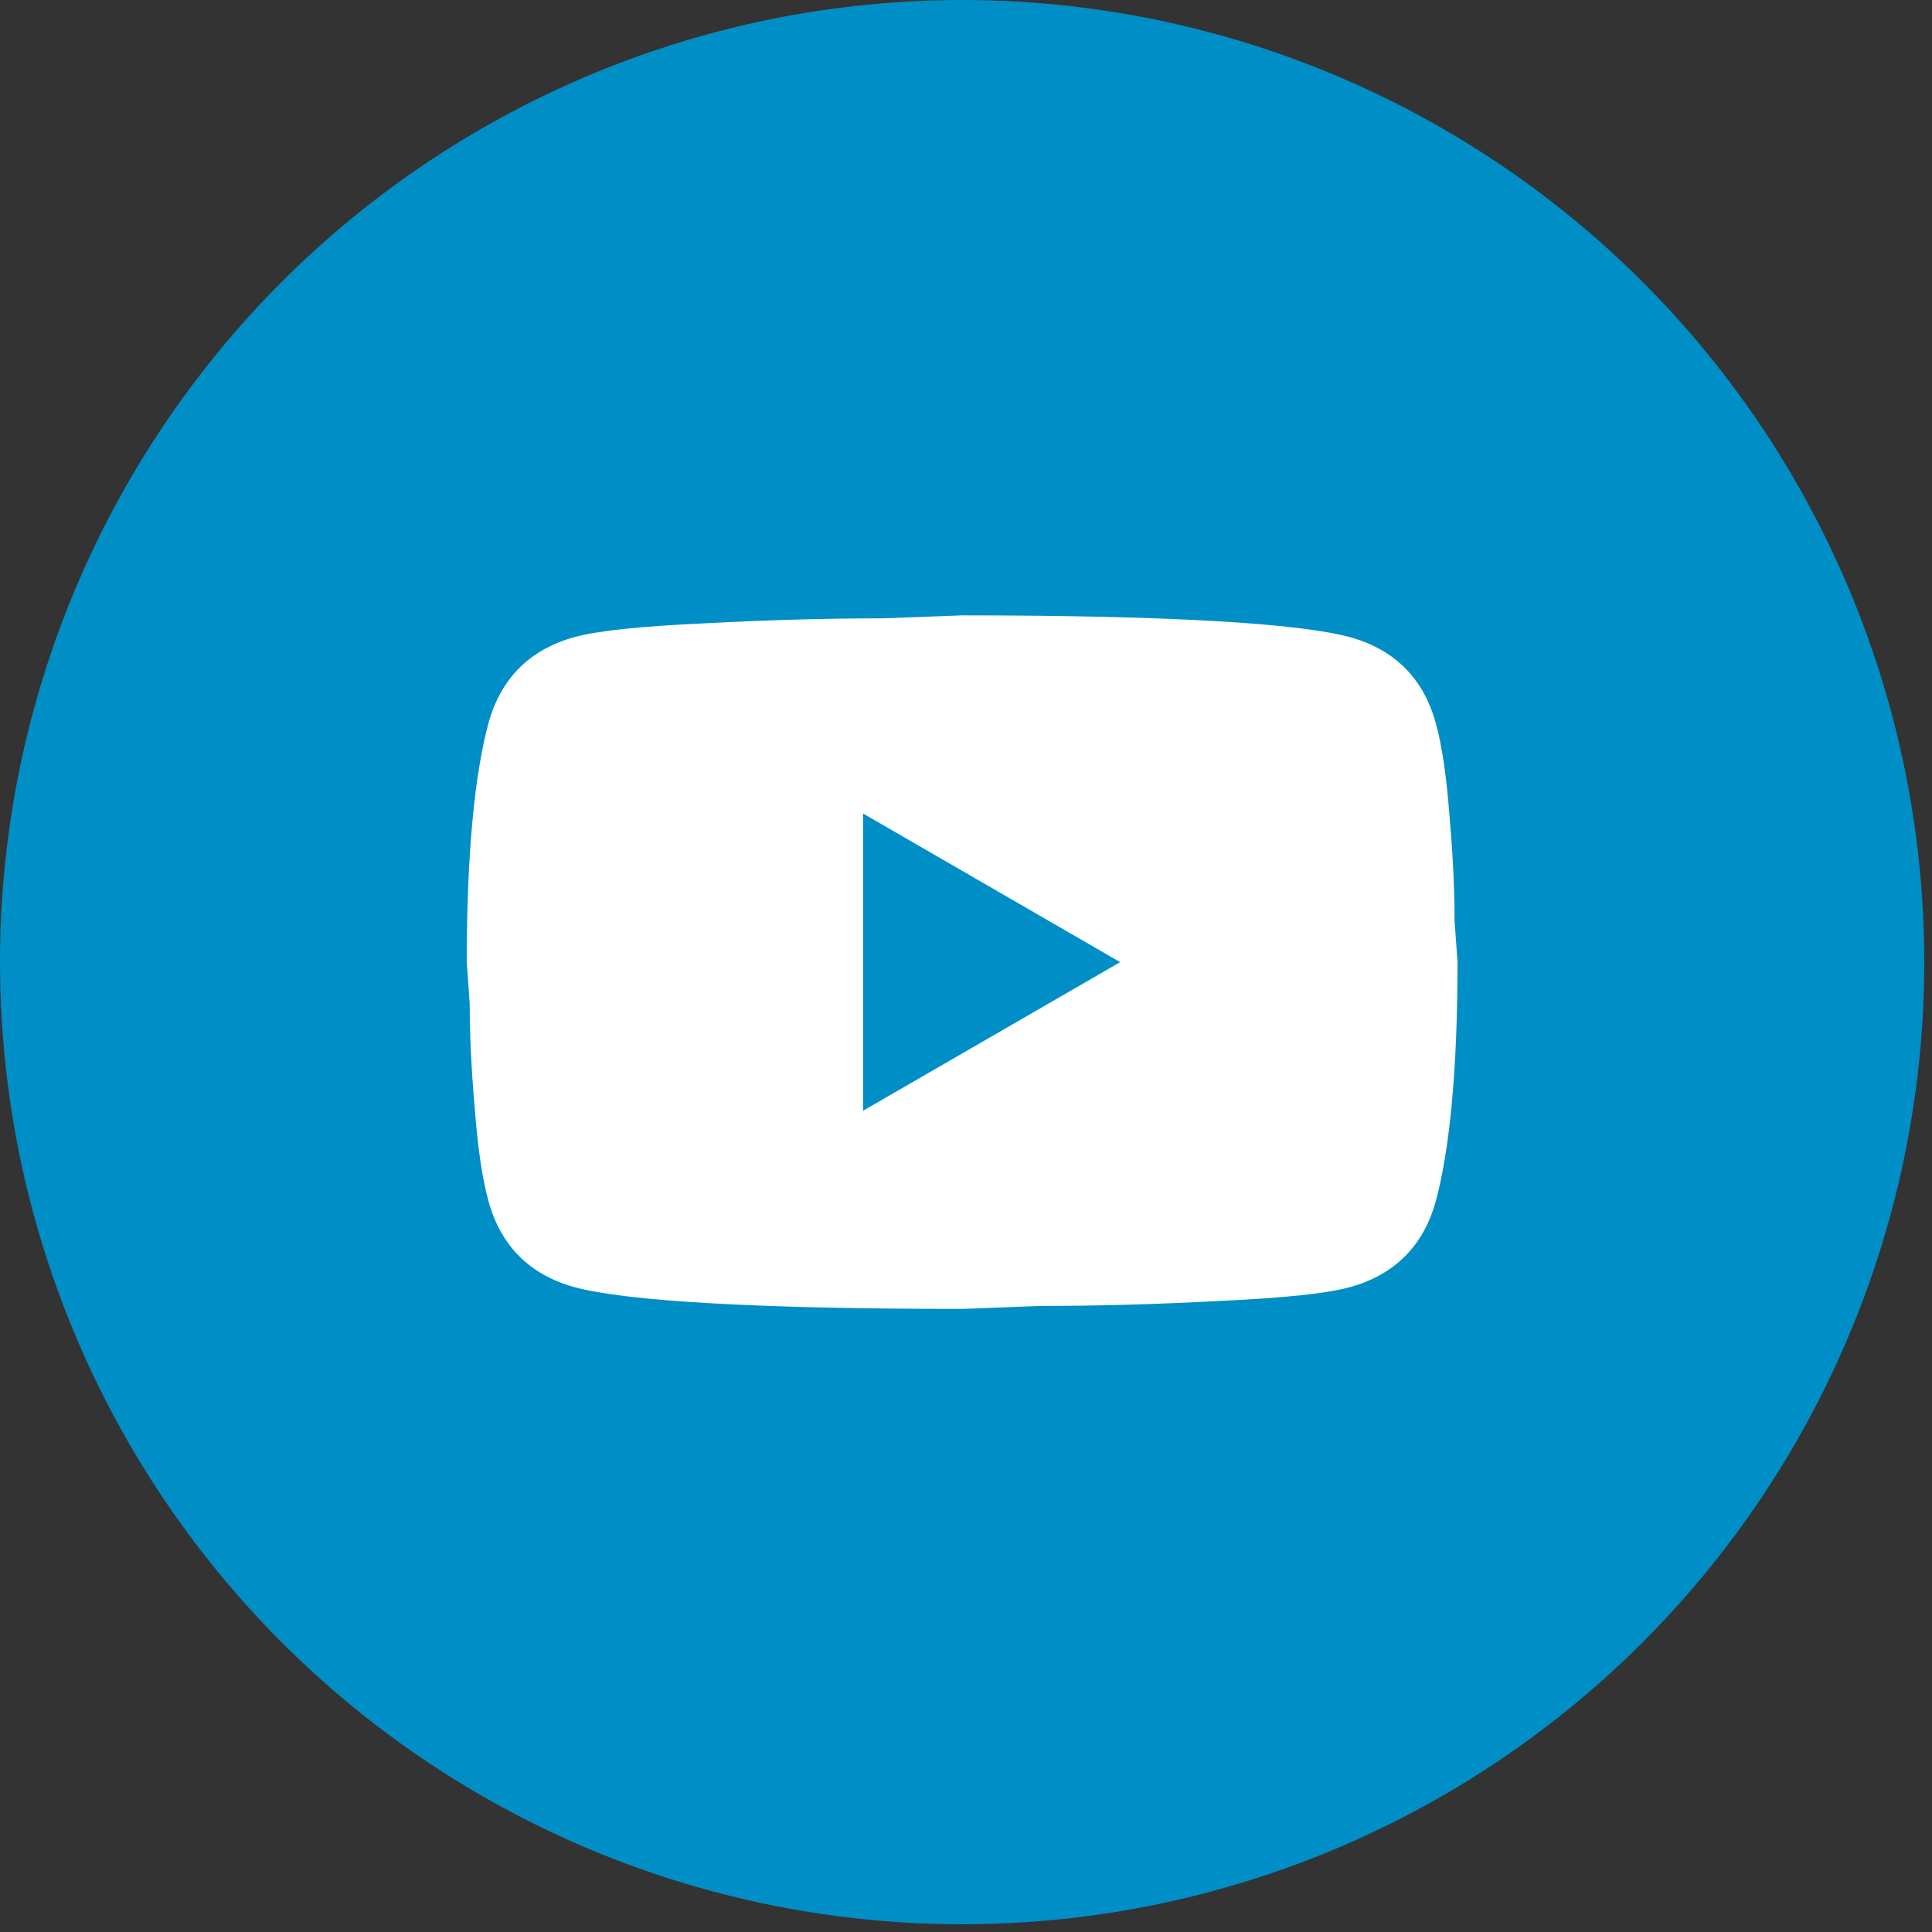
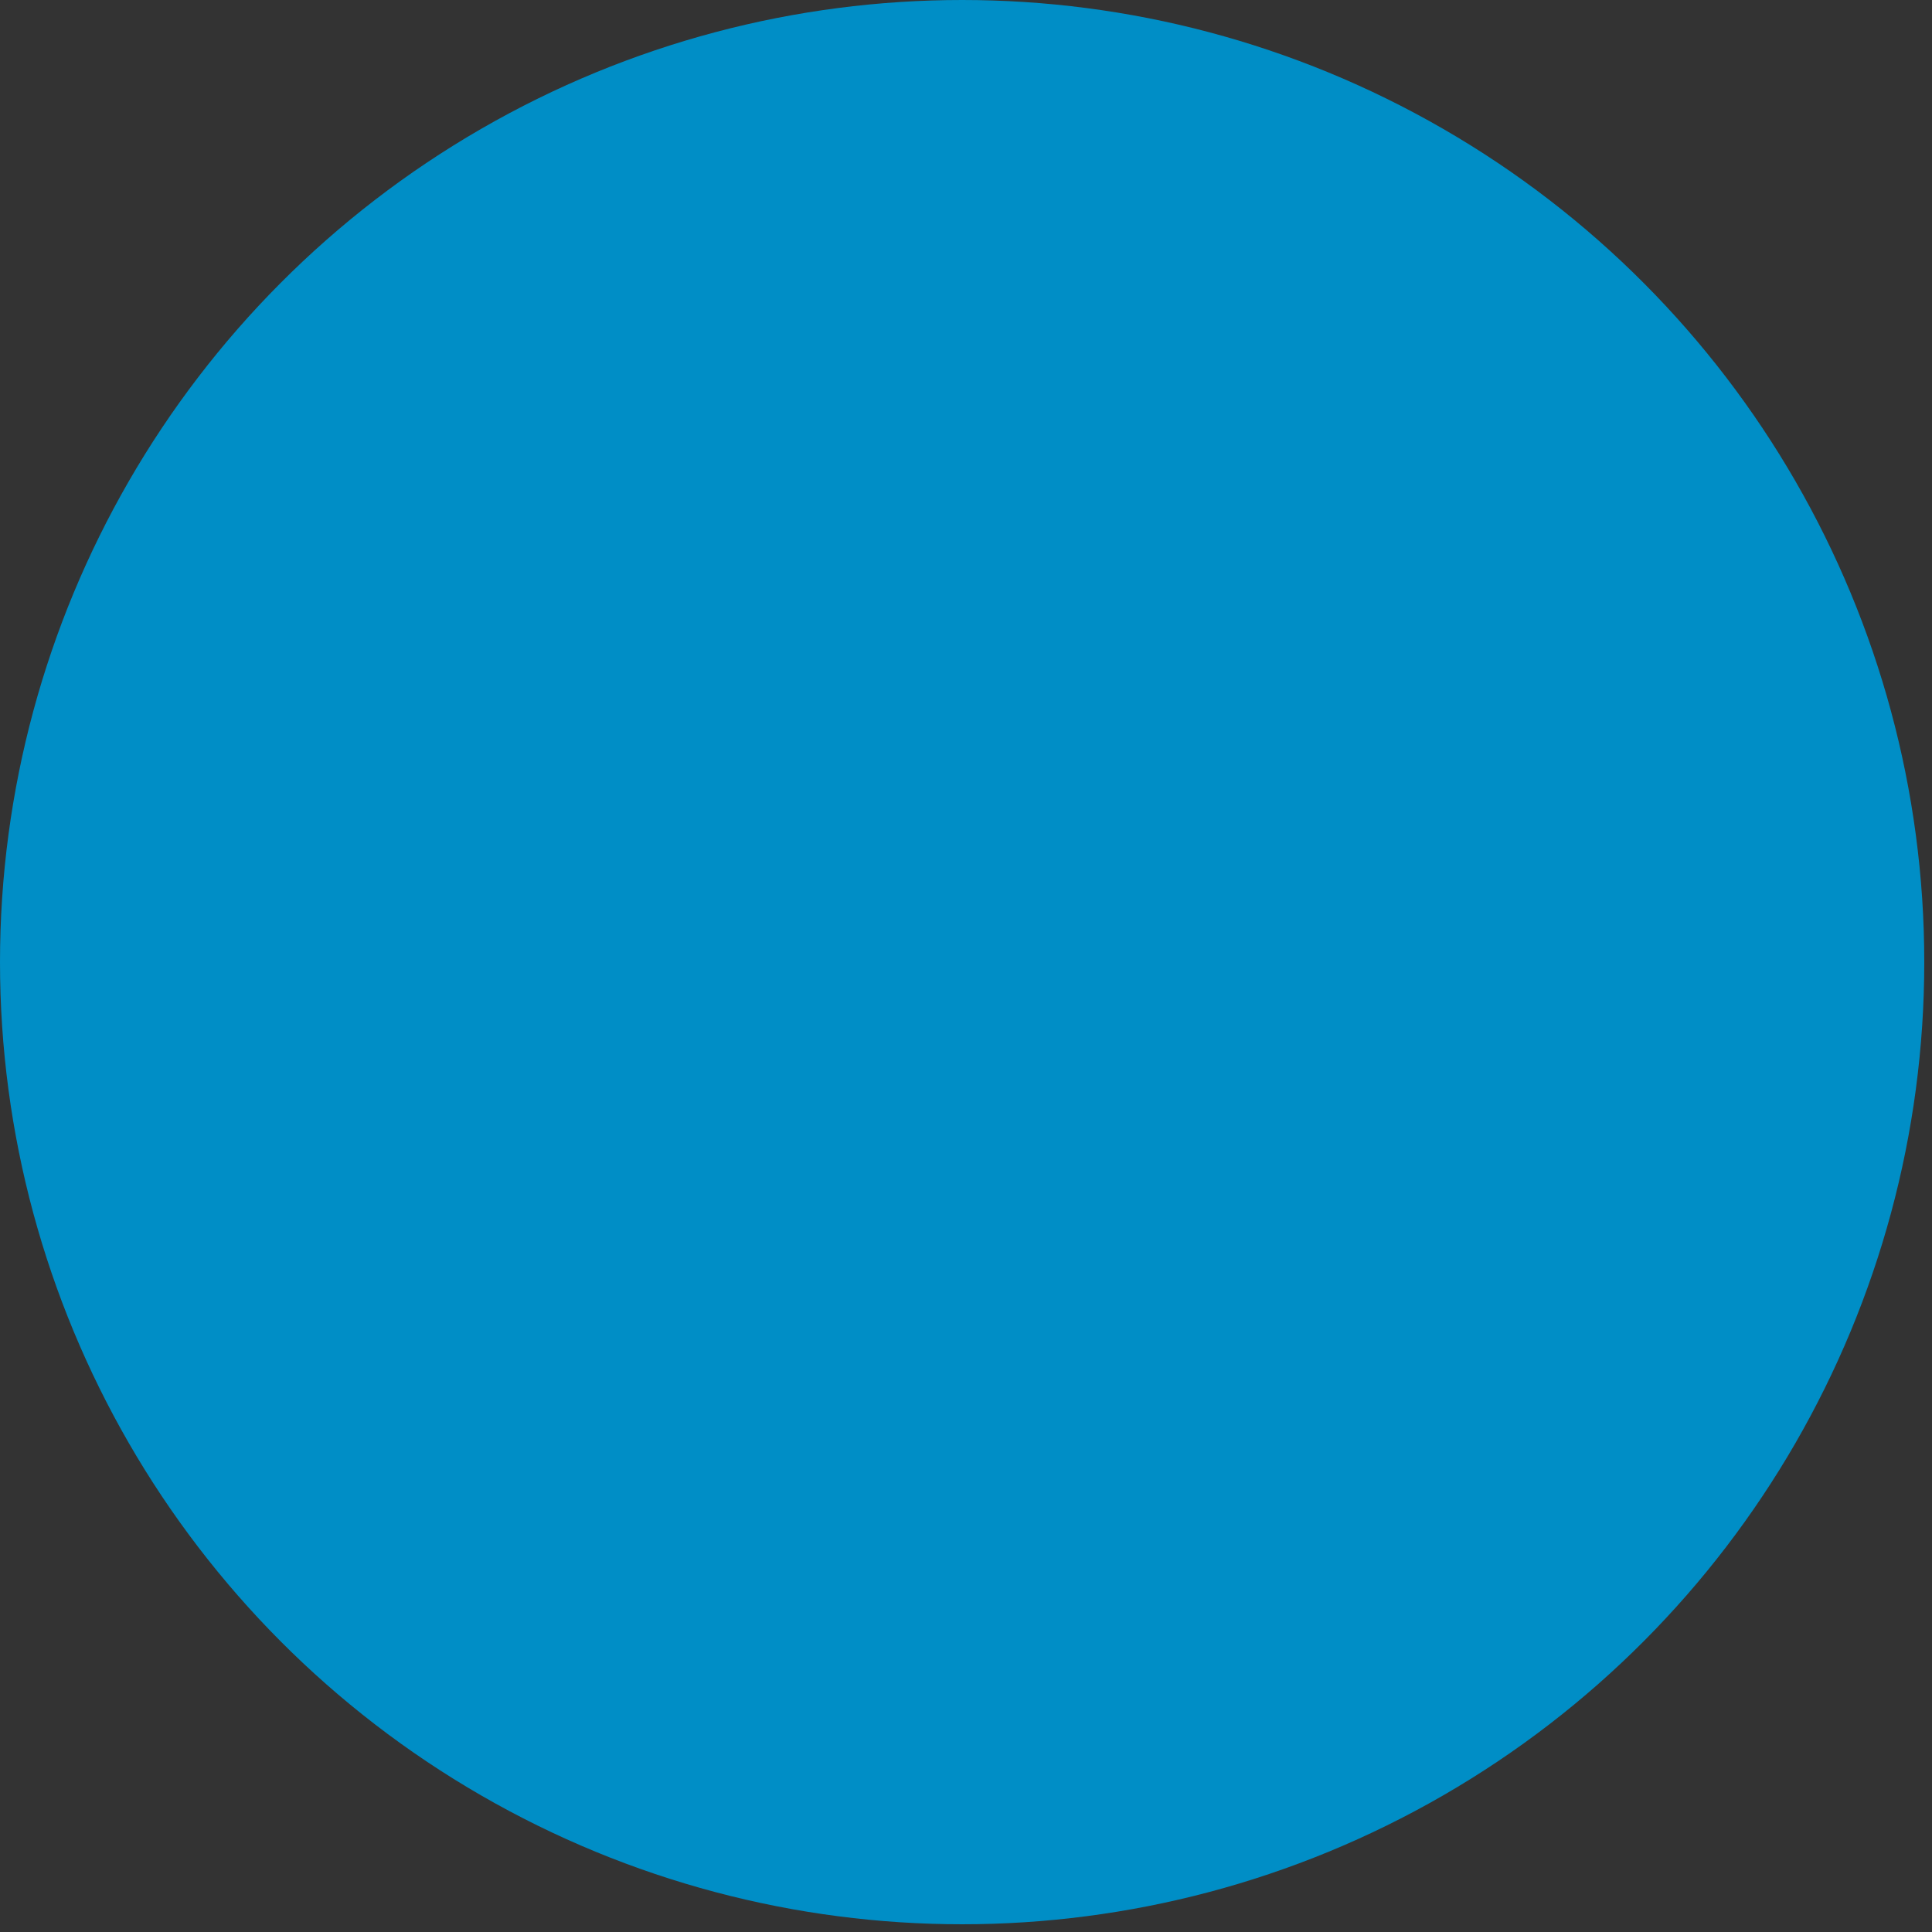
<svg xmlns="http://www.w3.org/2000/svg" width="39" height="39" viewBox="0 0 39 39" fill="none">
  <rect x="0" y="0" width="39" height="39" fill="#333333" stroke="none" />
  <circle cx="19.422" cy="19.422" r="19.422" fill="#008EC6" />
-   <path d="M17.422 22.422L22.612 19.422L17.422 16.422V22.422ZM28.982 14.592C29.112 15.062 29.202 15.692 29.262 16.492C29.332 17.292 29.362 17.982 29.362 18.582L29.422 19.422C29.422 21.612 29.262 23.222 28.982 24.252C28.732 25.152 28.152 25.732 27.252 25.982C26.782 26.112 25.922 26.202 24.602 26.262C23.302 26.332 22.112 26.362 21.012 26.362L19.422 26.422C15.232 26.422 12.622 26.262 11.592 25.982C10.692 25.732 10.112 25.152 9.862 24.252C9.732 23.782 9.642 23.152 9.582 22.352C9.512 21.552 9.482 20.862 9.482 20.262L9.422 19.422C9.422 17.232 9.582 15.622 9.862 14.592C10.112 13.692 10.692 13.112 11.592 12.862C12.062 12.732 12.922 12.642 14.242 12.582C15.542 12.512 16.732 12.482 17.832 12.482L19.422 12.422C23.612 12.422 26.222 12.582 27.252 12.862C28.152 13.112 28.732 13.692 28.982 14.592Z" fill="white" />
</svg>